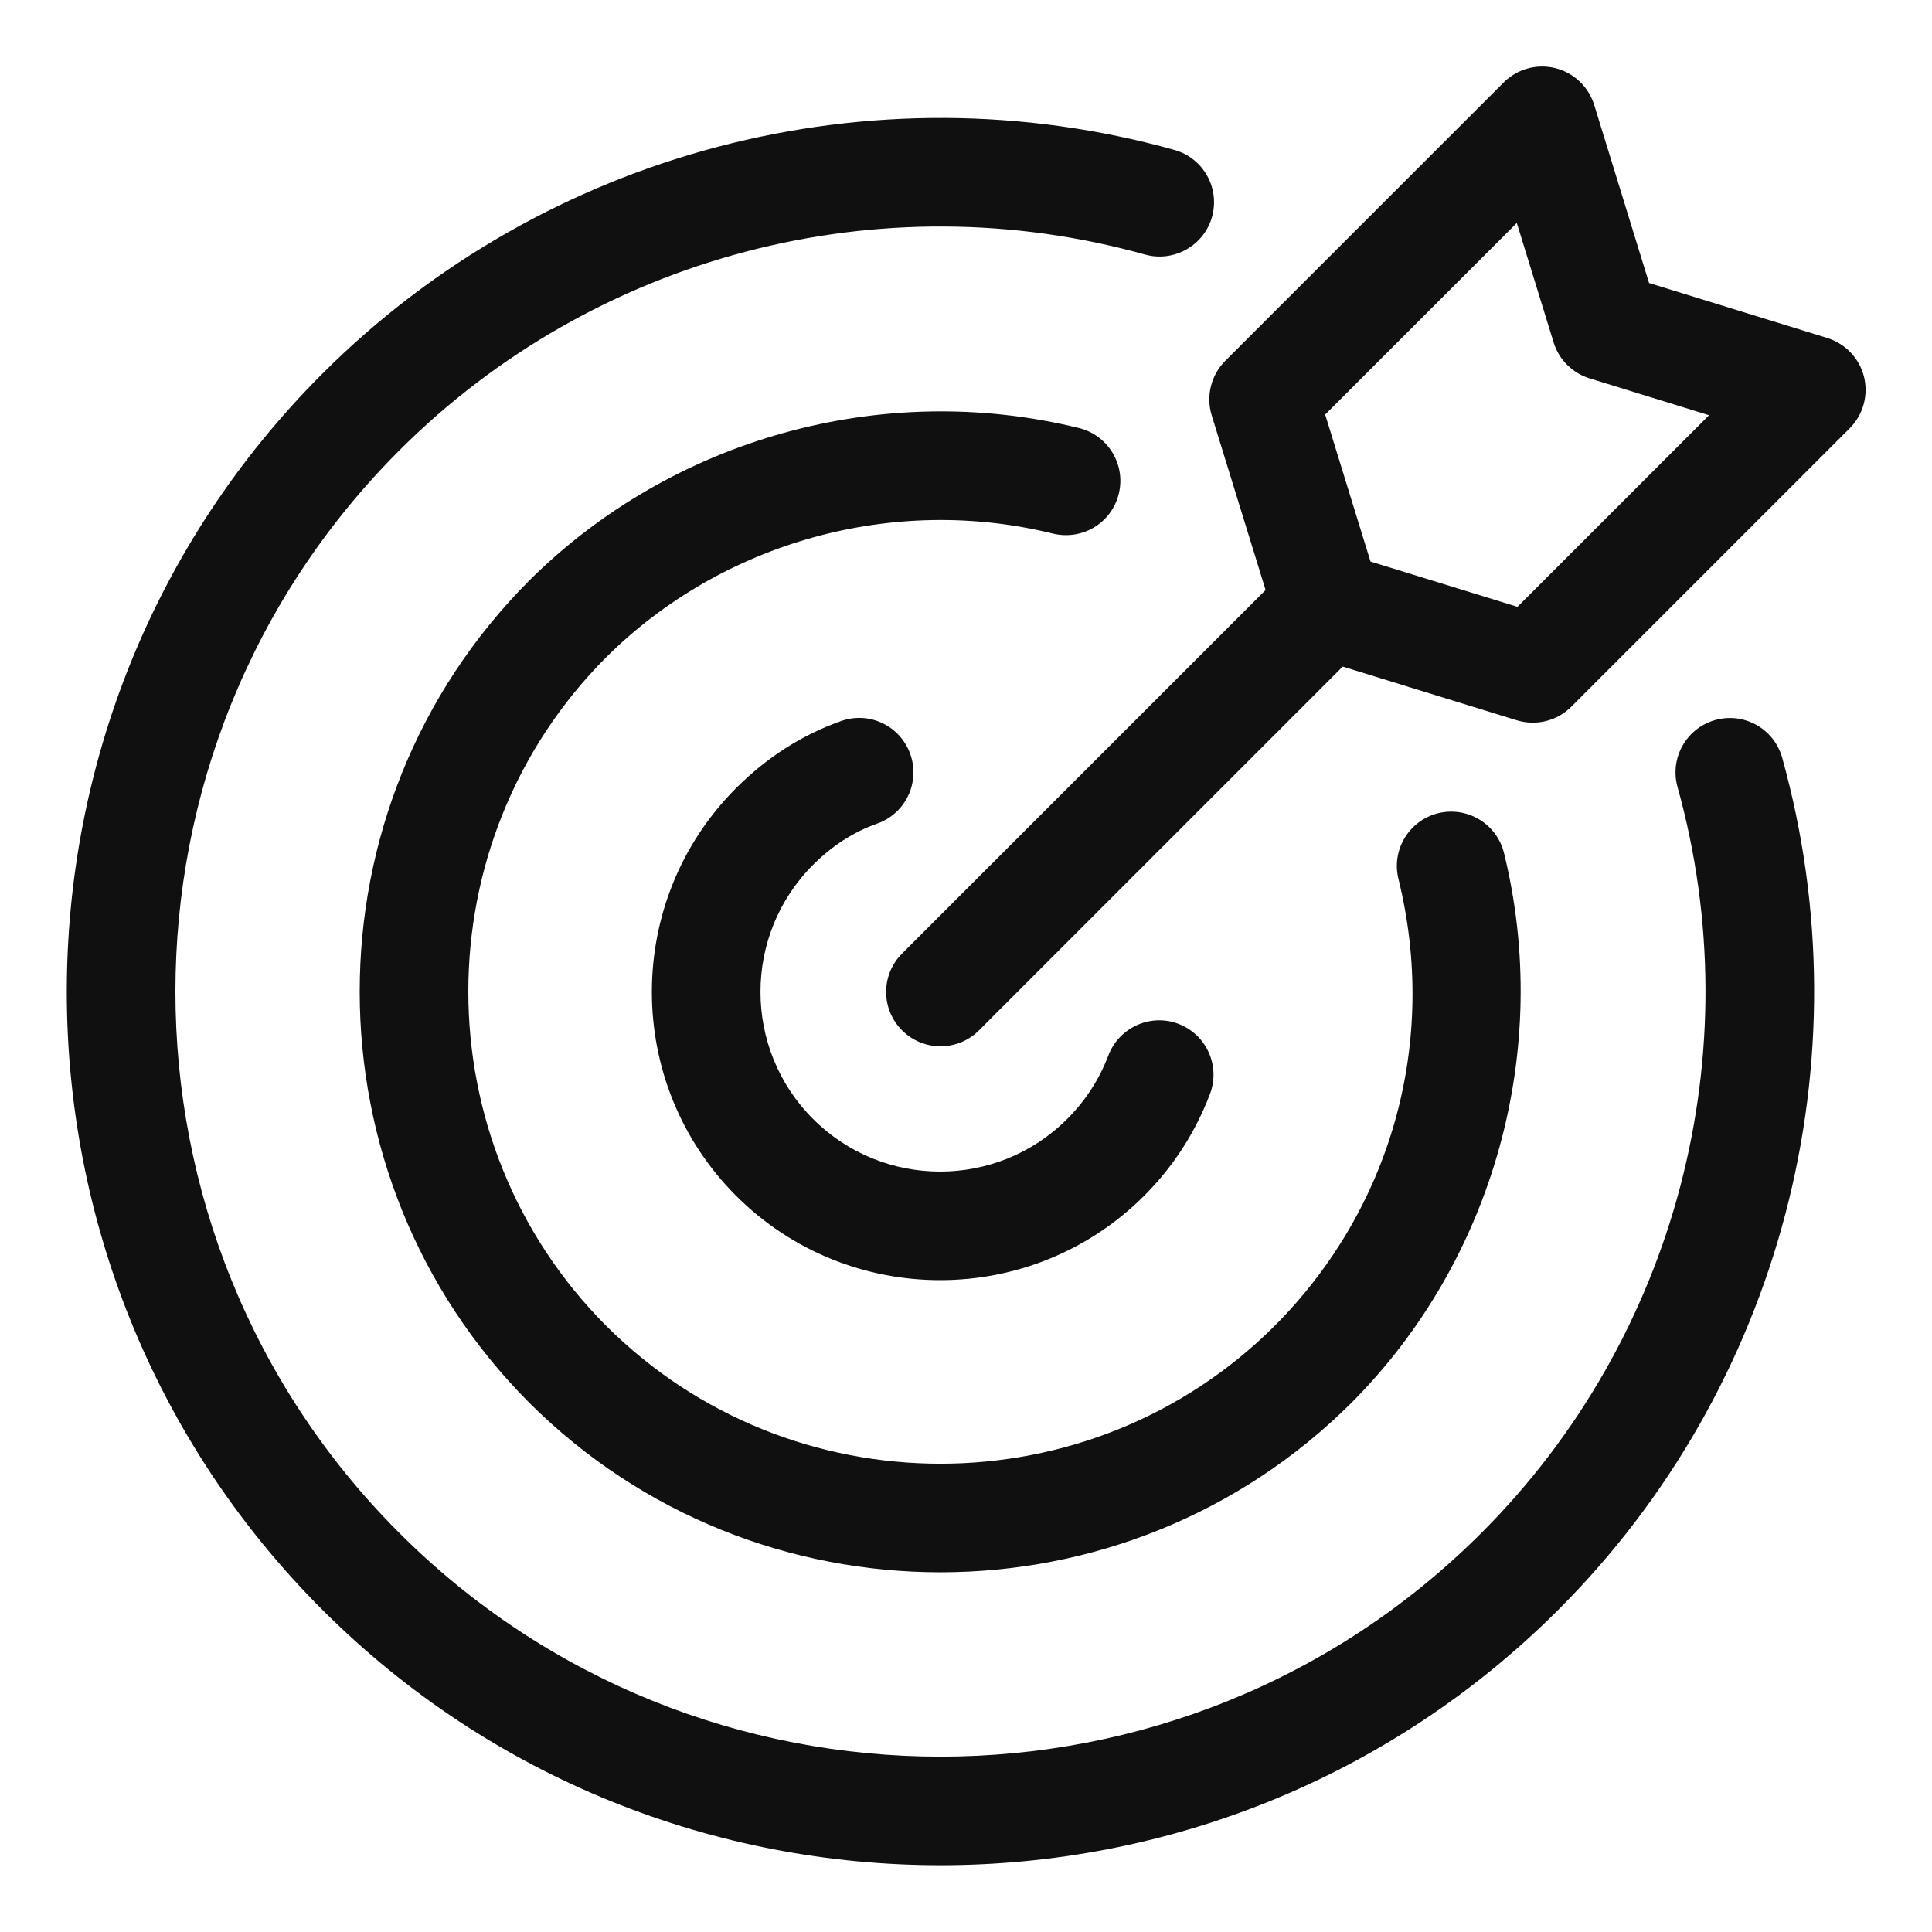
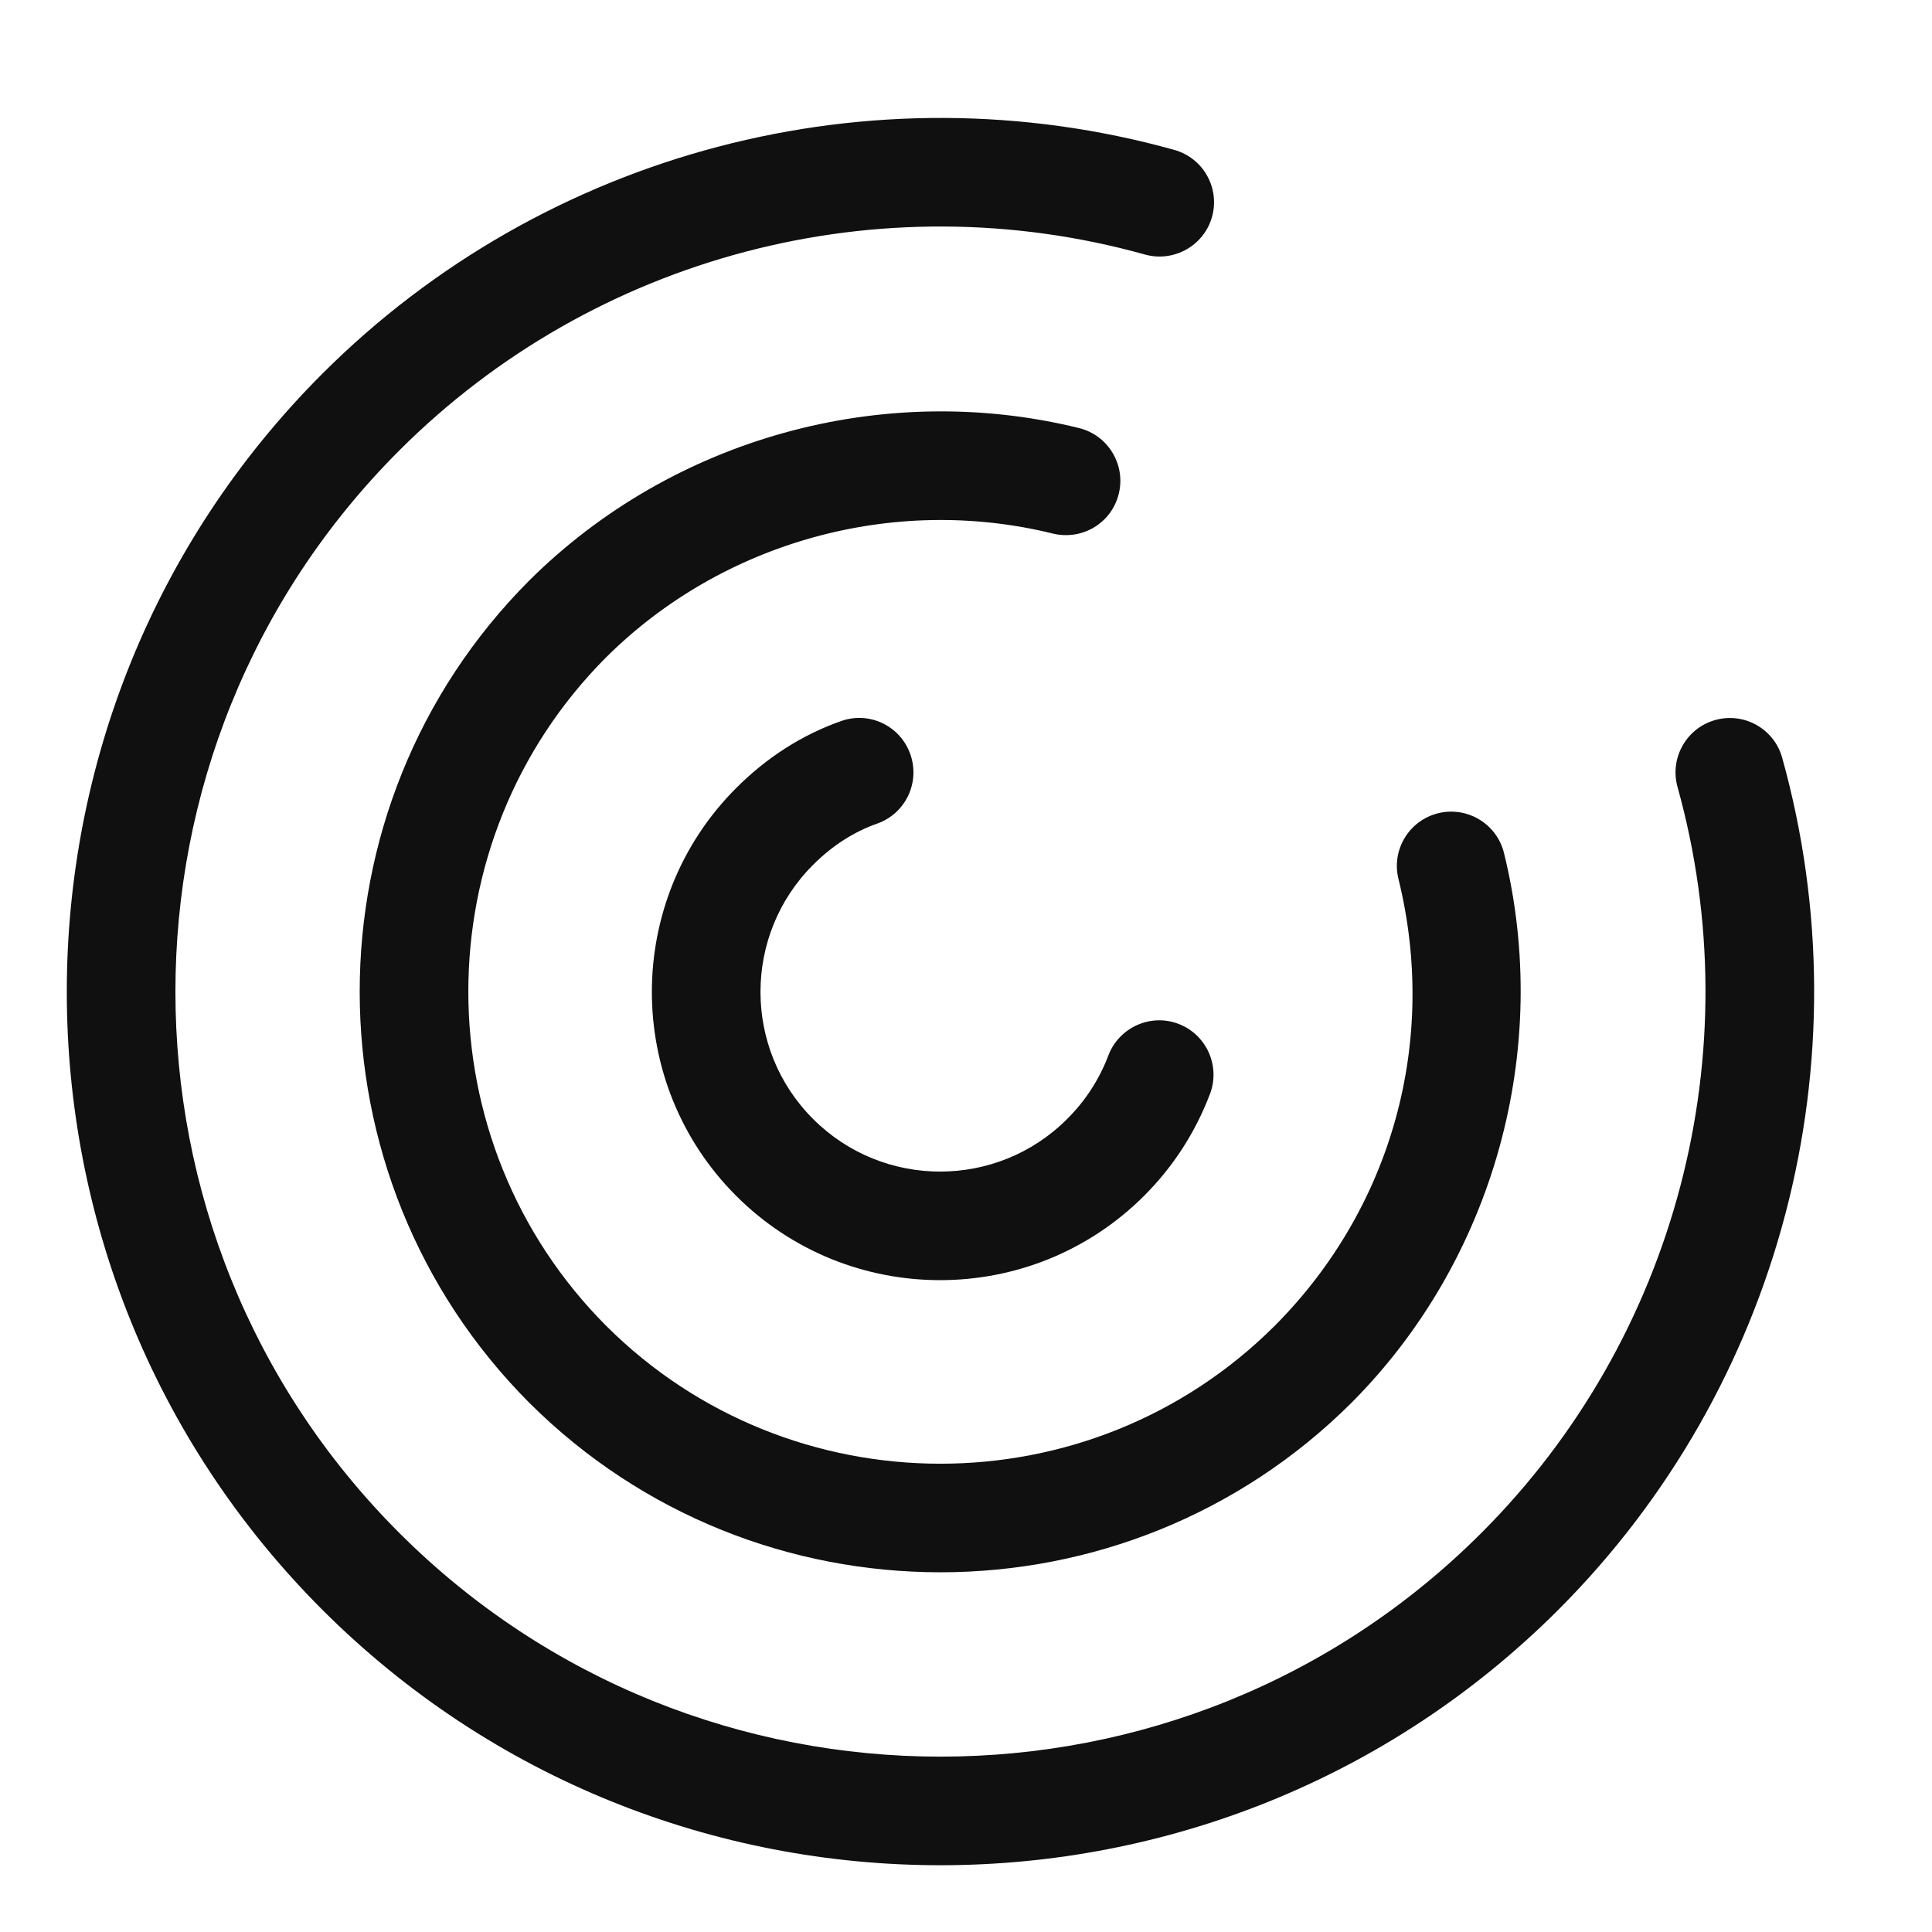
<svg xmlns="http://www.w3.org/2000/svg" fill="none" viewBox="0 0 43 43" height="43" width="43">
  <path fill="#101010" d="M38.177 16.025C37.534 16.205 37.157 16.871 37.336 17.515C38.982 23.419 37.309 29.781 32.973 34.116C26.336 40.757 15.528 40.758 8.885 34.116C2.244 27.475 2.244 16.668 8.885 10.028C13.221 5.691 19.579 4.016 25.487 5.666C26.124 5.843 26.797 5.468 26.976 4.826C27.155 4.182 26.78 3.516 26.135 3.336C19.397 1.457 12.127 3.365 7.174 8.318C-0.408 15.902 -0.41 28.244 7.174 35.828C10.966 39.618 15.948 41.514 20.929 41.514C25.91 41.514 30.892 39.618 34.684 35.828C39.637 30.873 41.545 23.609 39.666 16.866C39.488 16.224 38.822 15.845 38.177 16.025Z" />
  <path fill="#101010" d="M23.435 11.876C24.092 12.032 24.74 11.64 24.9 10.991C25.06 10.342 24.663 9.687 24.015 9.527C19.647 8.452 14.964 9.752 11.778 12.922C6.748 17.966 6.748 26.175 11.781 31.222C14.303 33.736 17.615 34.994 20.929 34.994C24.244 34.994 27.559 33.735 30.083 31.218C33.25 28.038 34.549 23.351 33.474 18.985C33.314 18.337 32.661 17.942 32.011 18.099C31.362 18.259 30.965 18.913 31.125 19.562C32.014 23.166 30.983 26.886 28.371 29.508C24.271 33.599 17.594 33.602 13.493 29.51C9.401 25.408 9.401 18.732 13.489 14.631C16.075 12.059 19.886 11 23.435 11.876Z" />
  <path fill="#101010" d="M19.524 18.33C20.154 18.108 20.483 17.417 20.261 16.787C20.04 16.157 19.35 15.823 18.719 16.049C17.853 16.354 17.069 16.855 16.385 17.539C13.883 20.041 13.883 24.114 16.385 26.616C17.637 27.867 19.279 28.492 20.924 28.492C22.569 28.492 24.211 27.866 25.463 26.616C26.111 25.969 26.605 25.204 26.93 24.348C27.167 23.723 26.852 23.026 26.229 22.788C25.611 22.55 24.907 22.865 24.669 23.49C24.467 24.023 24.158 24.5 23.752 24.904C22.194 26.466 19.655 26.466 18.096 24.904C16.536 23.346 16.536 20.807 18.096 19.249C18.521 18.823 19.002 18.514 19.524 18.33Z" />
-   <path fill="#101010" d="M41.487 8.387C41.385 7.976 41.073 7.648 40.67 7.523L36.703 6.299L35.481 2.333C35.354 1.927 35.026 1.618 34.615 1.516C34.203 1.415 33.769 1.534 33.468 1.834L27.269 8.033C26.953 8.35 26.838 8.816 26.968 9.243L28.168 13.132L20.077 21.223C19.604 21.696 19.604 22.461 20.077 22.932C20.314 23.169 20.623 23.287 20.933 23.287C21.244 23.287 21.553 23.169 21.789 22.932L29.885 14.836L33.758 16.031C33.876 16.067 33.996 16.084 34.115 16.084C34.431 16.084 34.74 15.961 34.971 15.73L41.17 9.531C41.467 9.234 41.588 8.799 41.487 8.387ZM33.774 13.506L30.503 12.498L29.494 9.227L33.759 4.962L34.579 7.622C34.697 8.005 34.997 8.303 35.378 8.421L38.038 9.242L33.774 13.506Z" />
</svg>